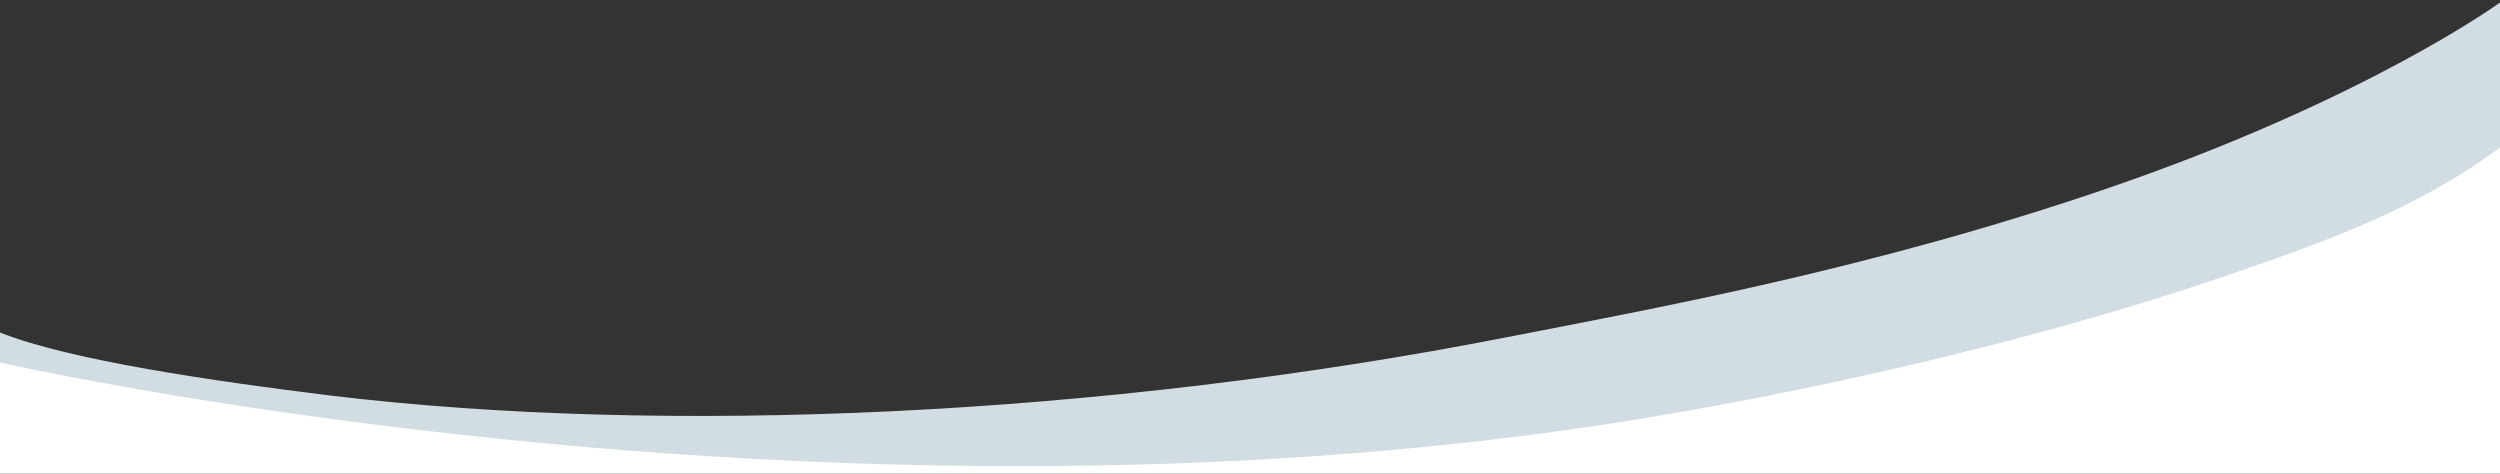
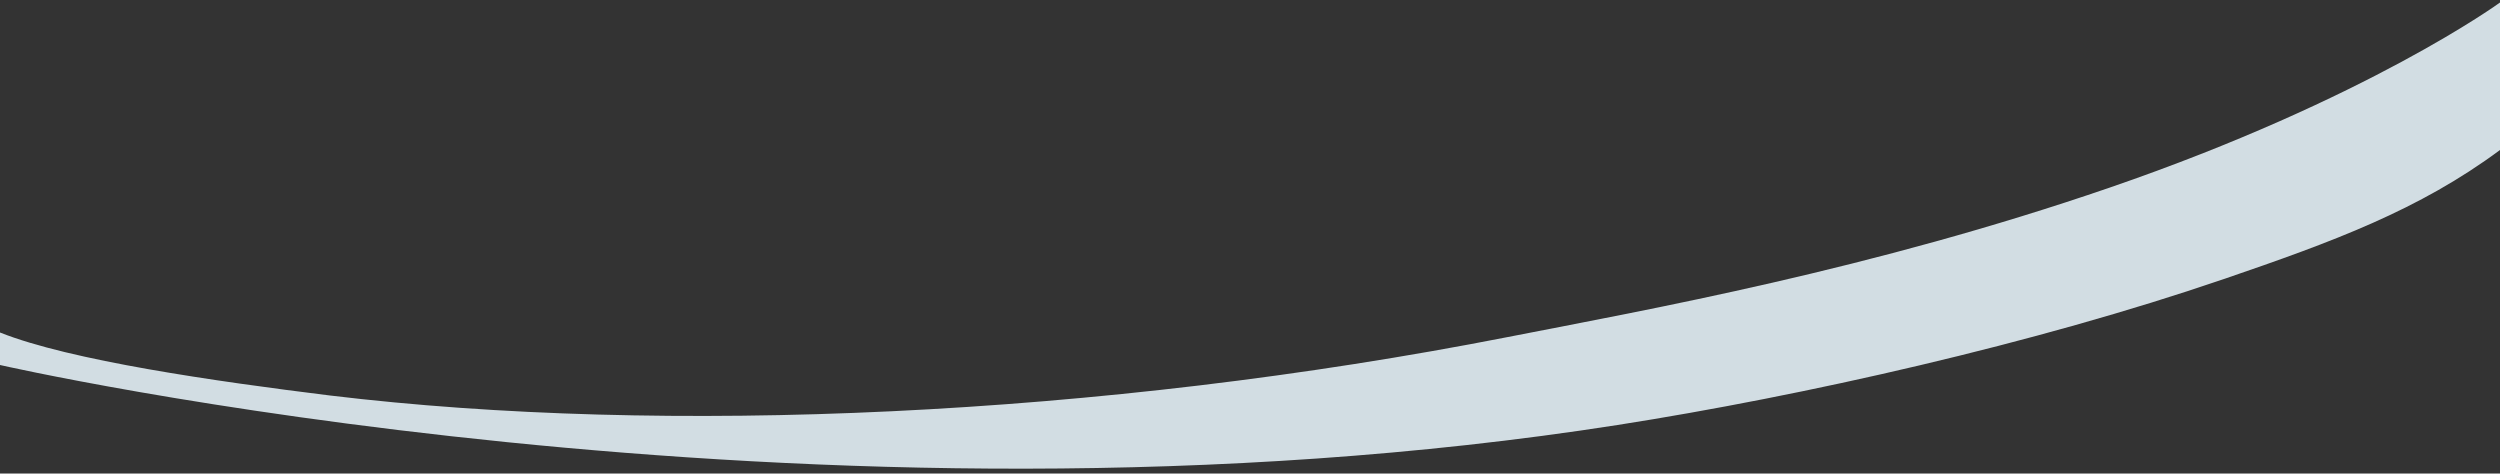
<svg xmlns="http://www.w3.org/2000/svg" version="1.1" id="Ebene_1" x="0px" y="0px" width="1000px" height="189.4px" viewBox="0 0 1000 189.4" style="enable-background:new 0 0 1000 189.4;" xml:space="preserve">
  <rect x="0" y="0" width="1000" height="189.4" fill="#333333" stroke="none" />
  <style type="text/css">
	.st0{fill:#D2DDE3;}
	.st1{display:none;fill:none;stroke:#FFFFFF;stroke-width:2;}
	.st2{display:none;fill:#D2DDE3;}
	.st3{fill:#FFFFFF;}
</style>
  <path class="st0" d="M0,146c0,0,325.1,74.3,647,24c74.6-11.7,166.9-32.5,242.6-58.4c43.8-15,78-27.6,110.4-51.6V1  c0,0-52.8,38.5-156,74c-95.7,32.9-184.1,48.7-240.8,59.8c-162.8,31.9-337.5,39.5-471.2,23.4C86,152.5,28.1,144.2,0,133V146z" />
-   <path class="st1" d="M1002.1-0.1c0,0-52.8,38.5-156,74c-95.7,32.9-184.1,48.7-240.8,59.8c-162.8,31.9-337.5,39.5-471.2,23.4  c-46-5.6-132-25.1-132-25.1L1002.1-0.1z" />
+   <path class="st1" d="M1002.1-0.1c0,0-52.8,38.5-156,74c-95.7,32.9-184.1,48.7-240.8,59.8c-162.8,31.9-337.5,39.5-471.2,23.4  L1002.1-0.1z" />
  <path class="st2" d="M1307.8-270.6" />
  <path class="st0" d="M603.2,133.8" />
-   <path class="st3" d="M0,190.4V145c0,0,325.1,74.3,647,24c74.6-11.7,166.9-32.5,242.6-58.4c43.8-15,78-27.6,110.4-51.6l0,131.5  L0,190.4z" />
</svg>